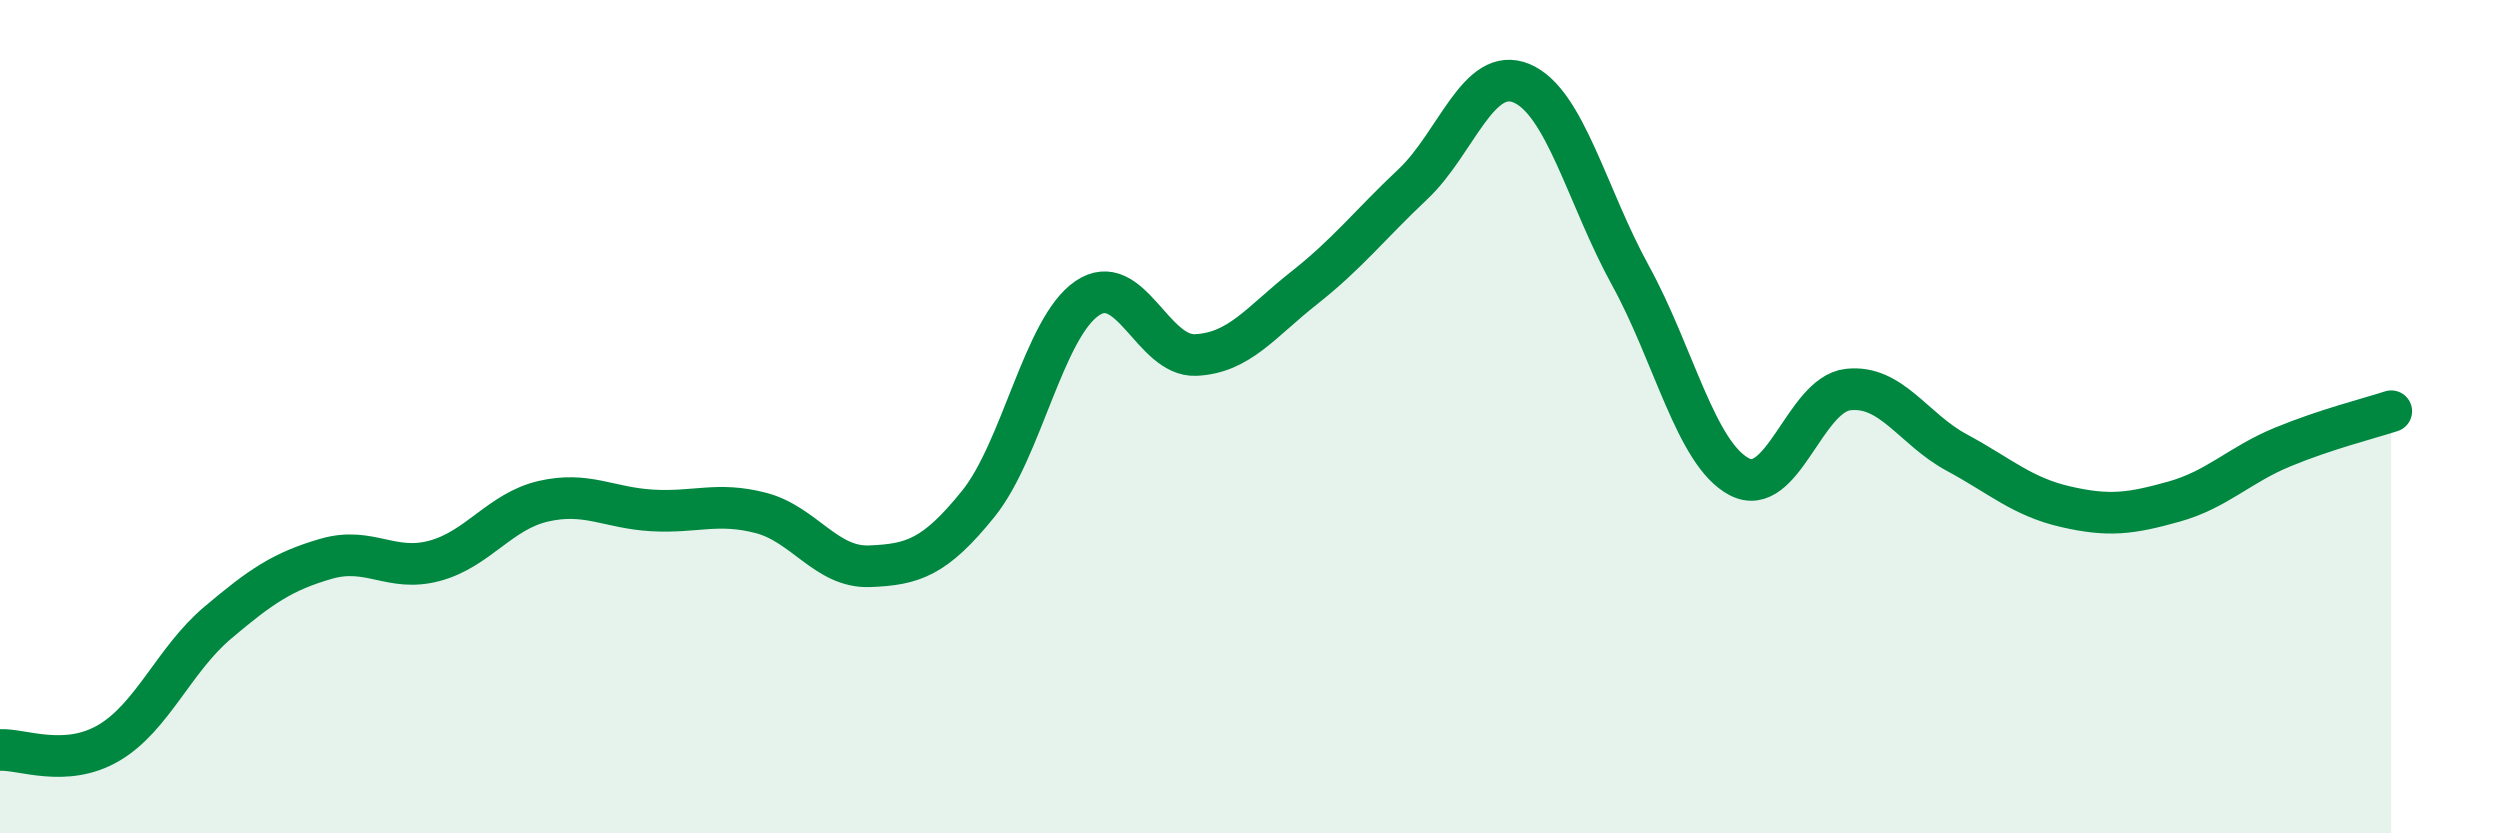
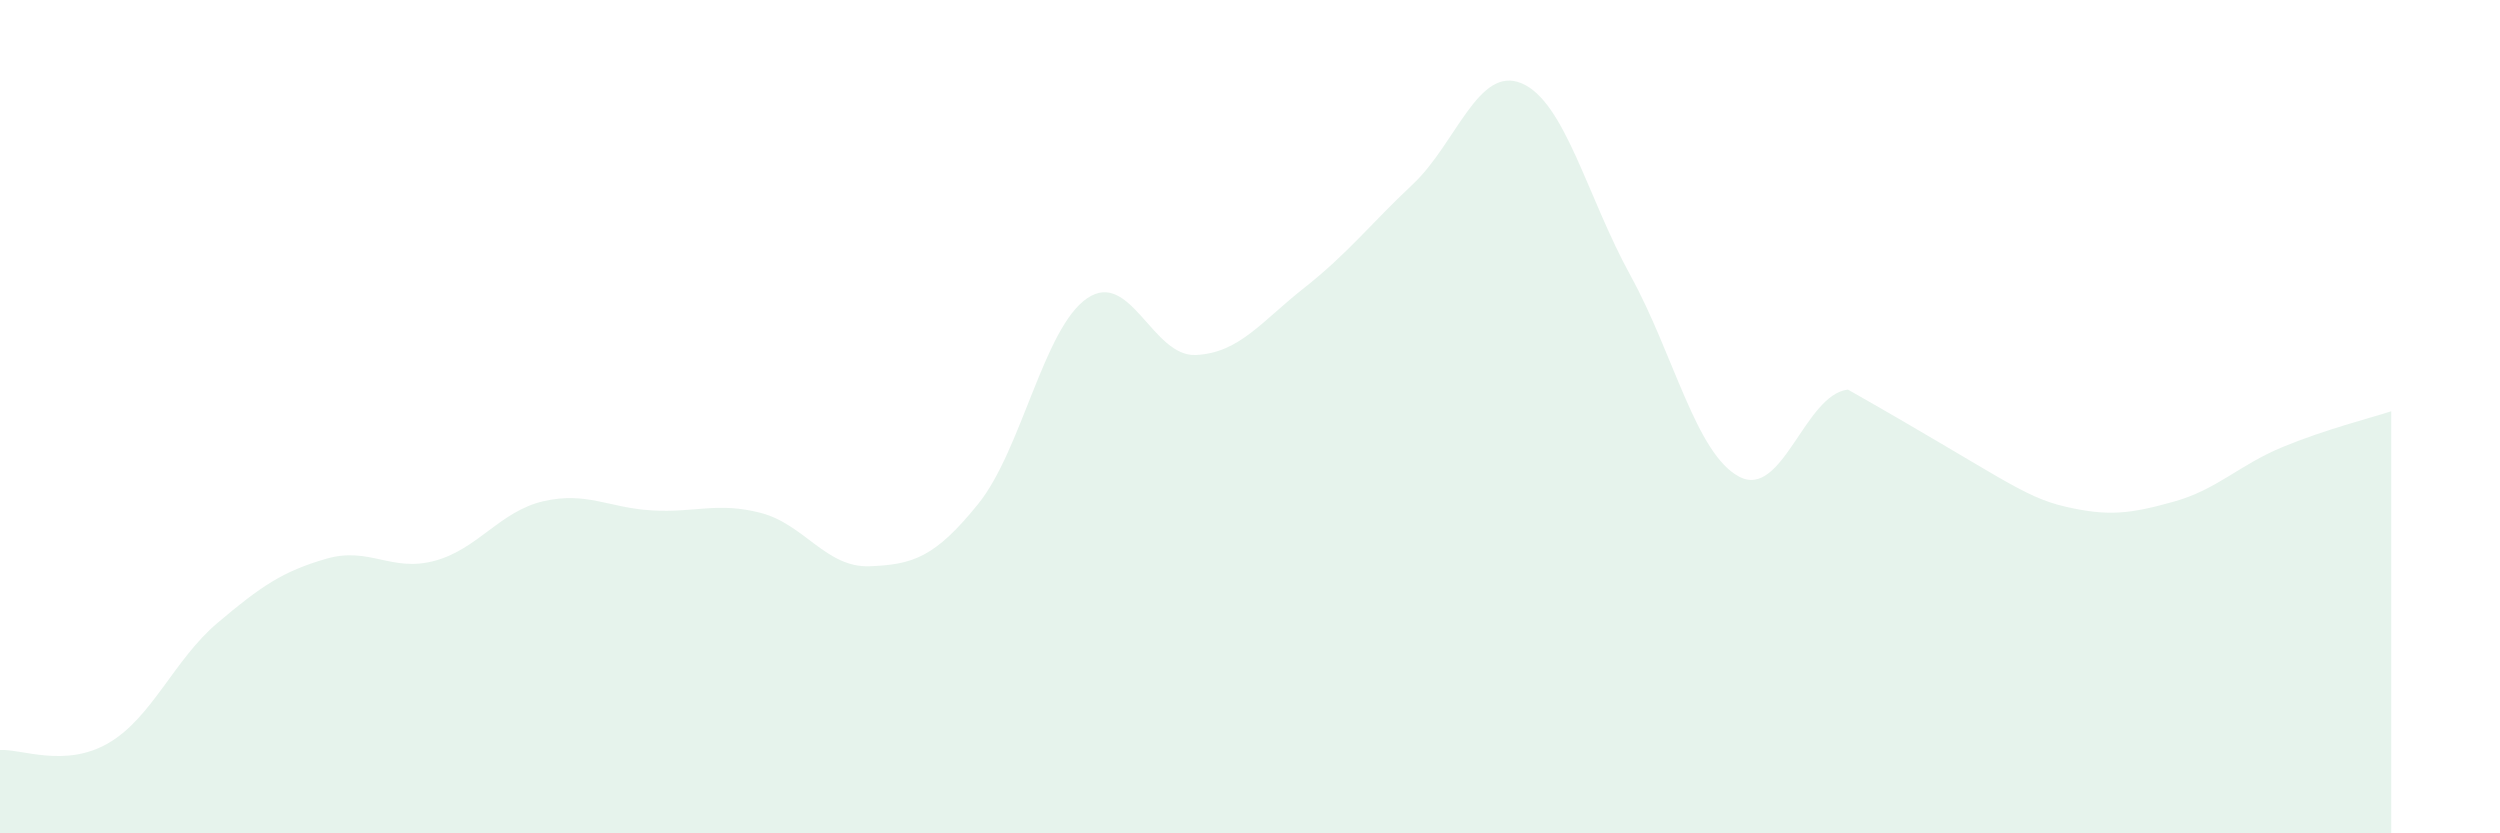
<svg xmlns="http://www.w3.org/2000/svg" width="60" height="20" viewBox="0 0 60 20">
-   <path d="M 0,18 C 0.52,17.97 1.57,18.44 2.61,17.83 C 3.65,17.22 4.18,15.83 5.22,14.95 C 6.26,14.07 6.79,13.71 7.83,13.41 C 8.87,13.11 9.39,13.74 10.43,13.46 C 11.47,13.18 12,12.27 13.04,12.03 C 14.08,11.79 14.61,12.19 15.65,12.25 C 16.69,12.31 17.22,12.04 18.26,12.31 C 19.3,12.58 19.83,13.63 20.87,13.59 C 21.91,13.55 22.44,13.38 23.48,12.09 C 24.52,10.8 25.05,7.87 26.09,7.16 C 27.13,6.45 27.66,8.57 28.7,8.52 C 29.74,8.47 30.26,7.73 31.3,6.91 C 32.34,6.09 32.87,5.4 33.91,4.42 C 34.95,3.44 35.48,1.56 36.52,2 C 37.56,2.44 38.09,4.72 39.13,6.61 C 40.17,8.5 40.7,10.89 41.74,11.44 C 42.78,11.99 43.31,9.47 44.35,9.35 C 45.39,9.23 45.92,10.3 46.96,10.86 C 48,11.42 48.53,11.92 49.57,12.16 C 50.61,12.4 51.13,12.33 52.17,12.04 C 53.21,11.75 53.74,11.16 54.78,10.73 C 55.82,10.3 56.87,10.04 57.39,9.87L57.39 20L0 20Z" fill="#008740" opacity="0.1" stroke-linecap="round" stroke-linejoin="round" />
-   <path d="M 0,18 C 0.52,17.97 1.57,18.44 2.61,17.83 C 3.65,17.22 4.18,15.83 5.22,14.95 C 6.26,14.07 6.79,13.71 7.83,13.41 C 8.87,13.11 9.39,13.74 10.43,13.46 C 11.47,13.18 12,12.27 13.04,12.03 C 14.08,11.79 14.61,12.19 15.65,12.25 C 16.69,12.31 17.22,12.04 18.26,12.31 C 19.3,12.58 19.83,13.63 20.87,13.59 C 21.91,13.55 22.44,13.38 23.48,12.09 C 24.52,10.8 25.05,7.87 26.09,7.16 C 27.13,6.45 27.66,8.57 28.7,8.52 C 29.74,8.47 30.26,7.73 31.3,6.91 C 32.34,6.09 32.87,5.4 33.91,4.42 C 34.95,3.44 35.48,1.56 36.52,2 C 37.56,2.44 38.09,4.72 39.13,6.61 C 40.17,8.5 40.7,10.89 41.74,11.44 C 42.78,11.99 43.31,9.47 44.35,9.35 C 45.39,9.23 45.92,10.3 46.96,10.86 C 48,11.42 48.53,11.92 49.57,12.16 C 50.61,12.4 51.13,12.33 52.17,12.04 C 53.21,11.75 53.74,11.16 54.78,10.73 C 55.82,10.3 56.87,10.04 57.39,9.87" stroke="#008740" stroke-width="1" fill="none" stroke-linecap="round" stroke-linejoin="round" />
+   <path d="M 0,18 C 0.52,17.97 1.57,18.44 2.61,17.83 C 3.65,17.22 4.18,15.83 5.22,14.95 C 6.26,14.07 6.79,13.71 7.83,13.41 C 8.87,13.11 9.39,13.74 10.43,13.46 C 11.47,13.18 12,12.27 13.04,12.03 C 14.08,11.79 14.61,12.19 15.65,12.25 C 16.69,12.31 17.22,12.04 18.26,12.31 C 19.3,12.58 19.83,13.63 20.87,13.59 C 21.91,13.55 22.44,13.38 23.48,12.09 C 24.52,10.8 25.05,7.87 26.09,7.16 C 27.13,6.45 27.66,8.57 28.7,8.52 C 29.74,8.47 30.26,7.73 31.3,6.91 C 32.34,6.09 32.87,5.4 33.91,4.42 C 34.95,3.44 35.48,1.56 36.52,2 C 37.56,2.44 38.09,4.72 39.13,6.61 C 40.17,8.5 40.7,10.89 41.74,11.44 C 42.78,11.99 43.31,9.47 44.35,9.35 C 48,11.42 48.53,11.92 49.57,12.16 C 50.61,12.4 51.13,12.33 52.17,12.04 C 53.21,11.75 53.74,11.16 54.78,10.73 C 55.82,10.3 56.87,10.04 57.39,9.87L57.39 20L0 20Z" fill="#008740" opacity="0.1" stroke-linecap="round" stroke-linejoin="round" />
</svg>